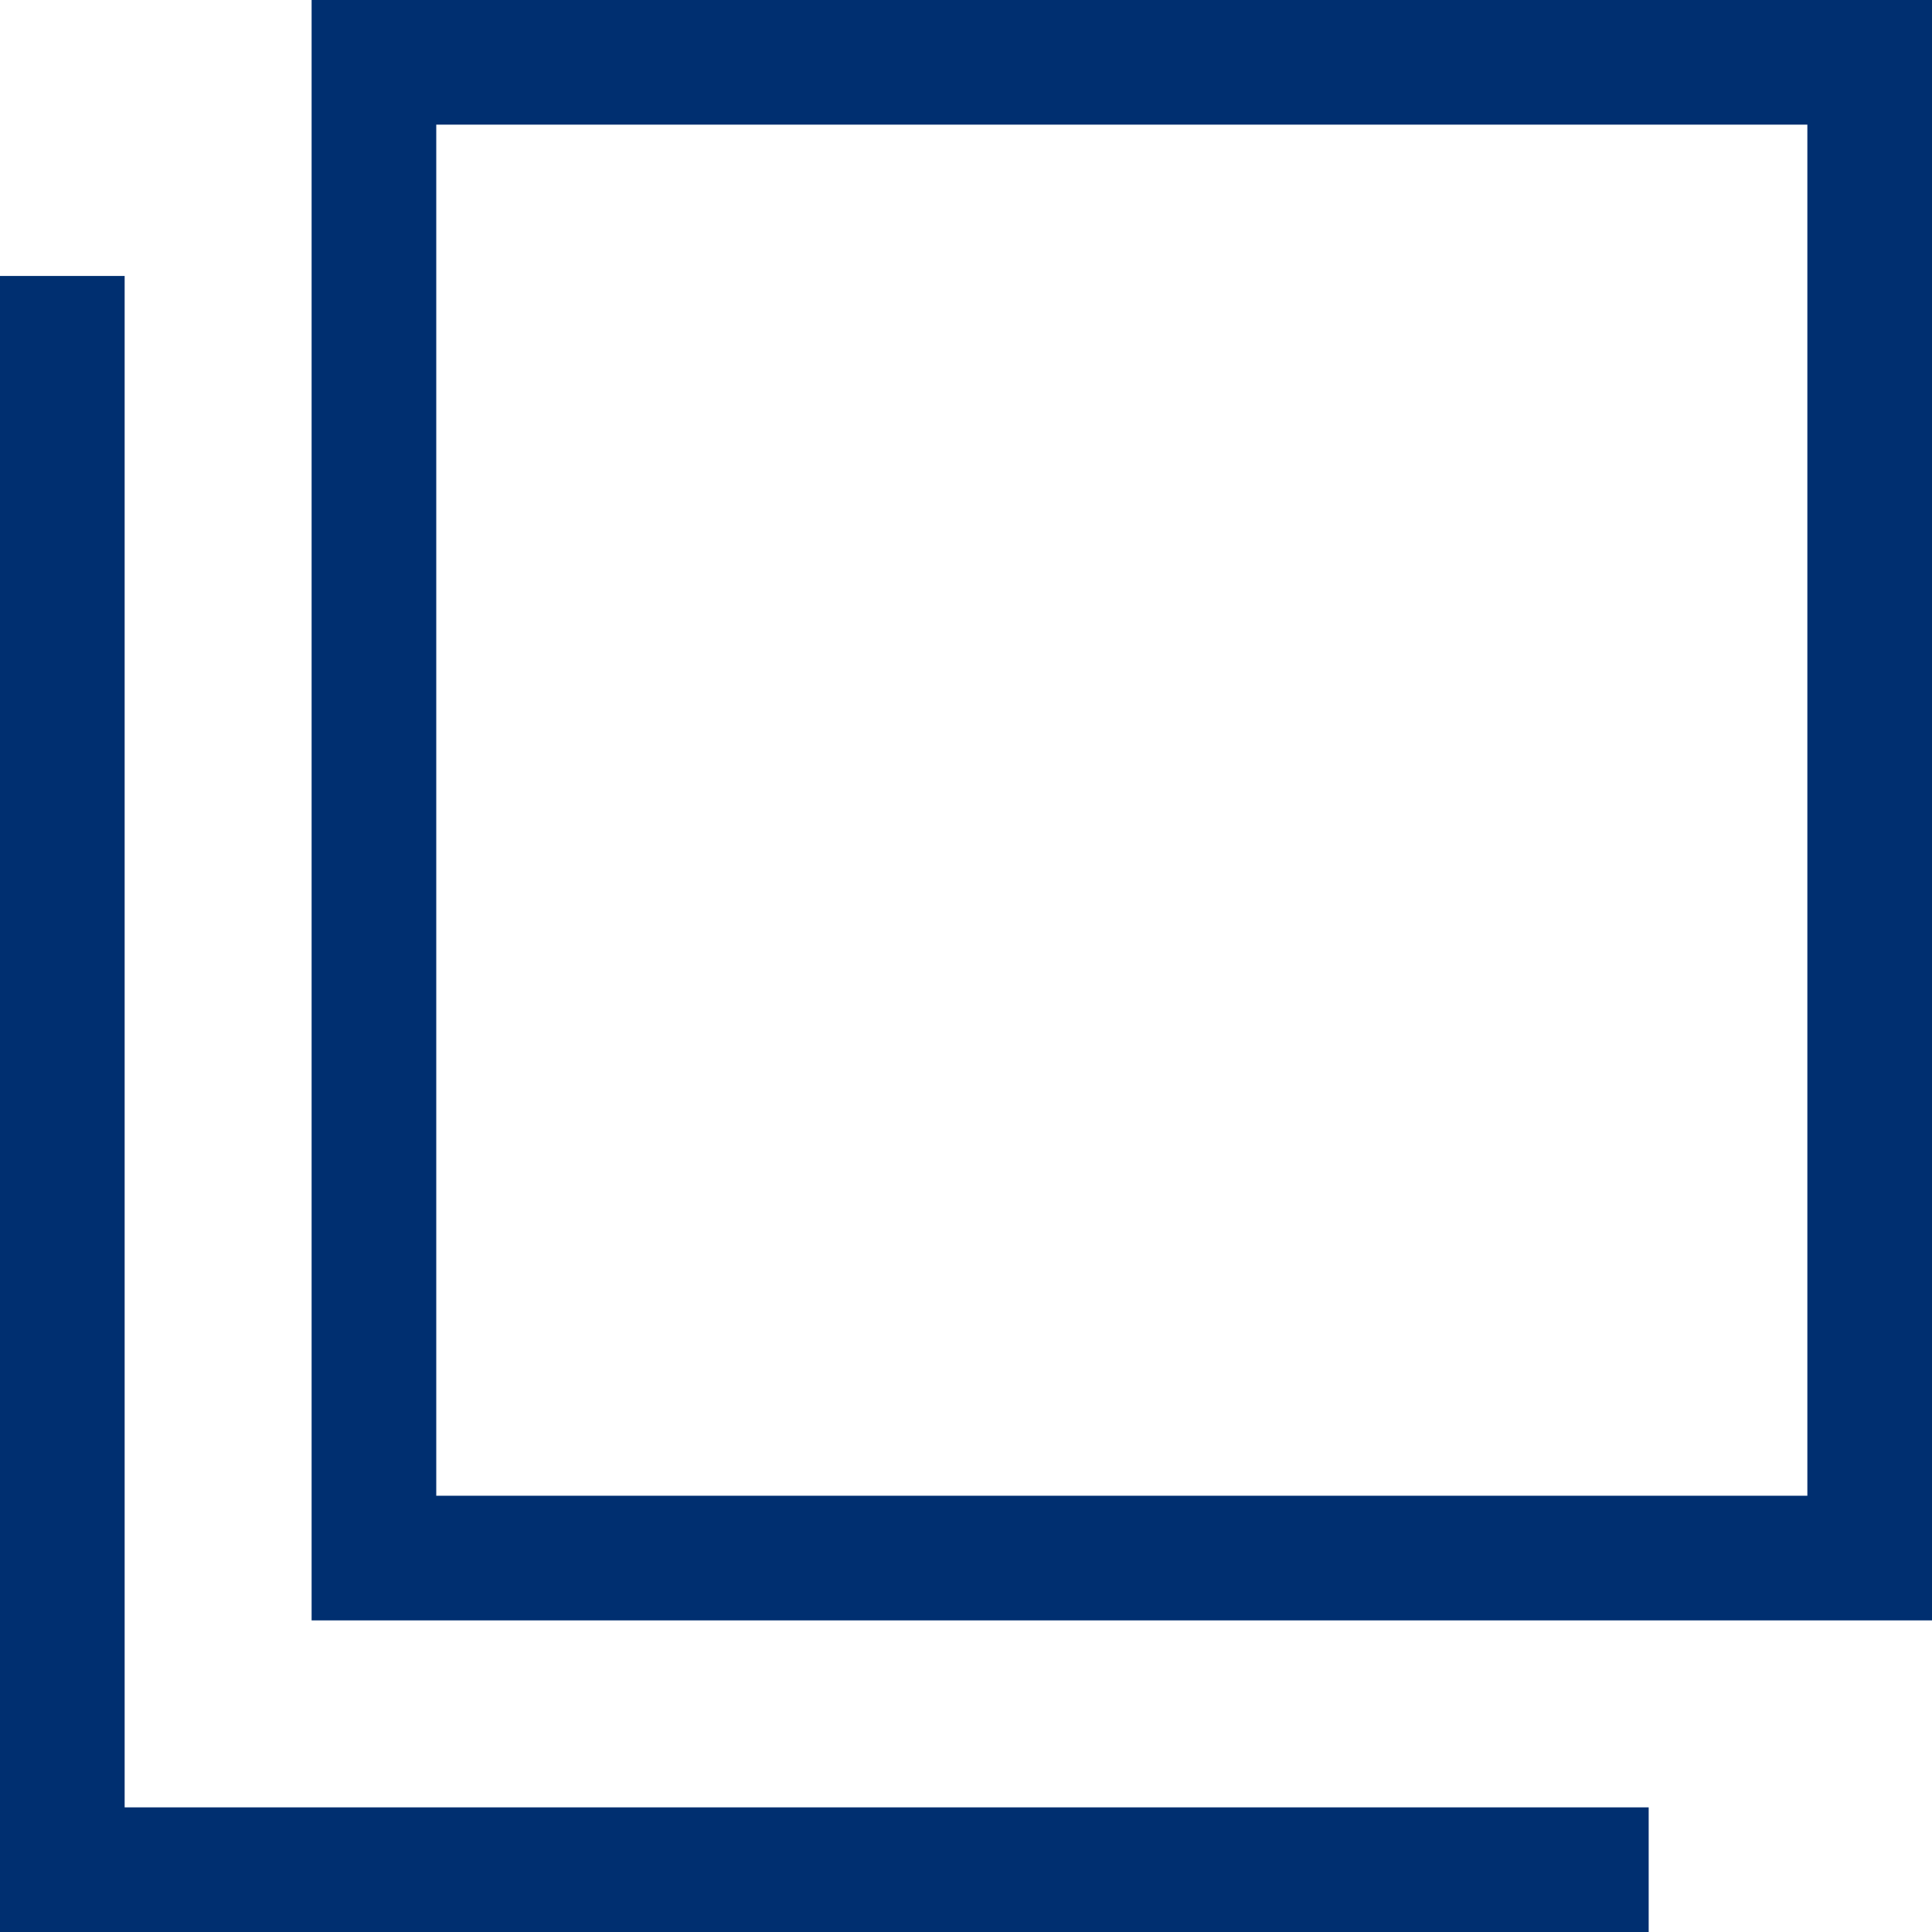
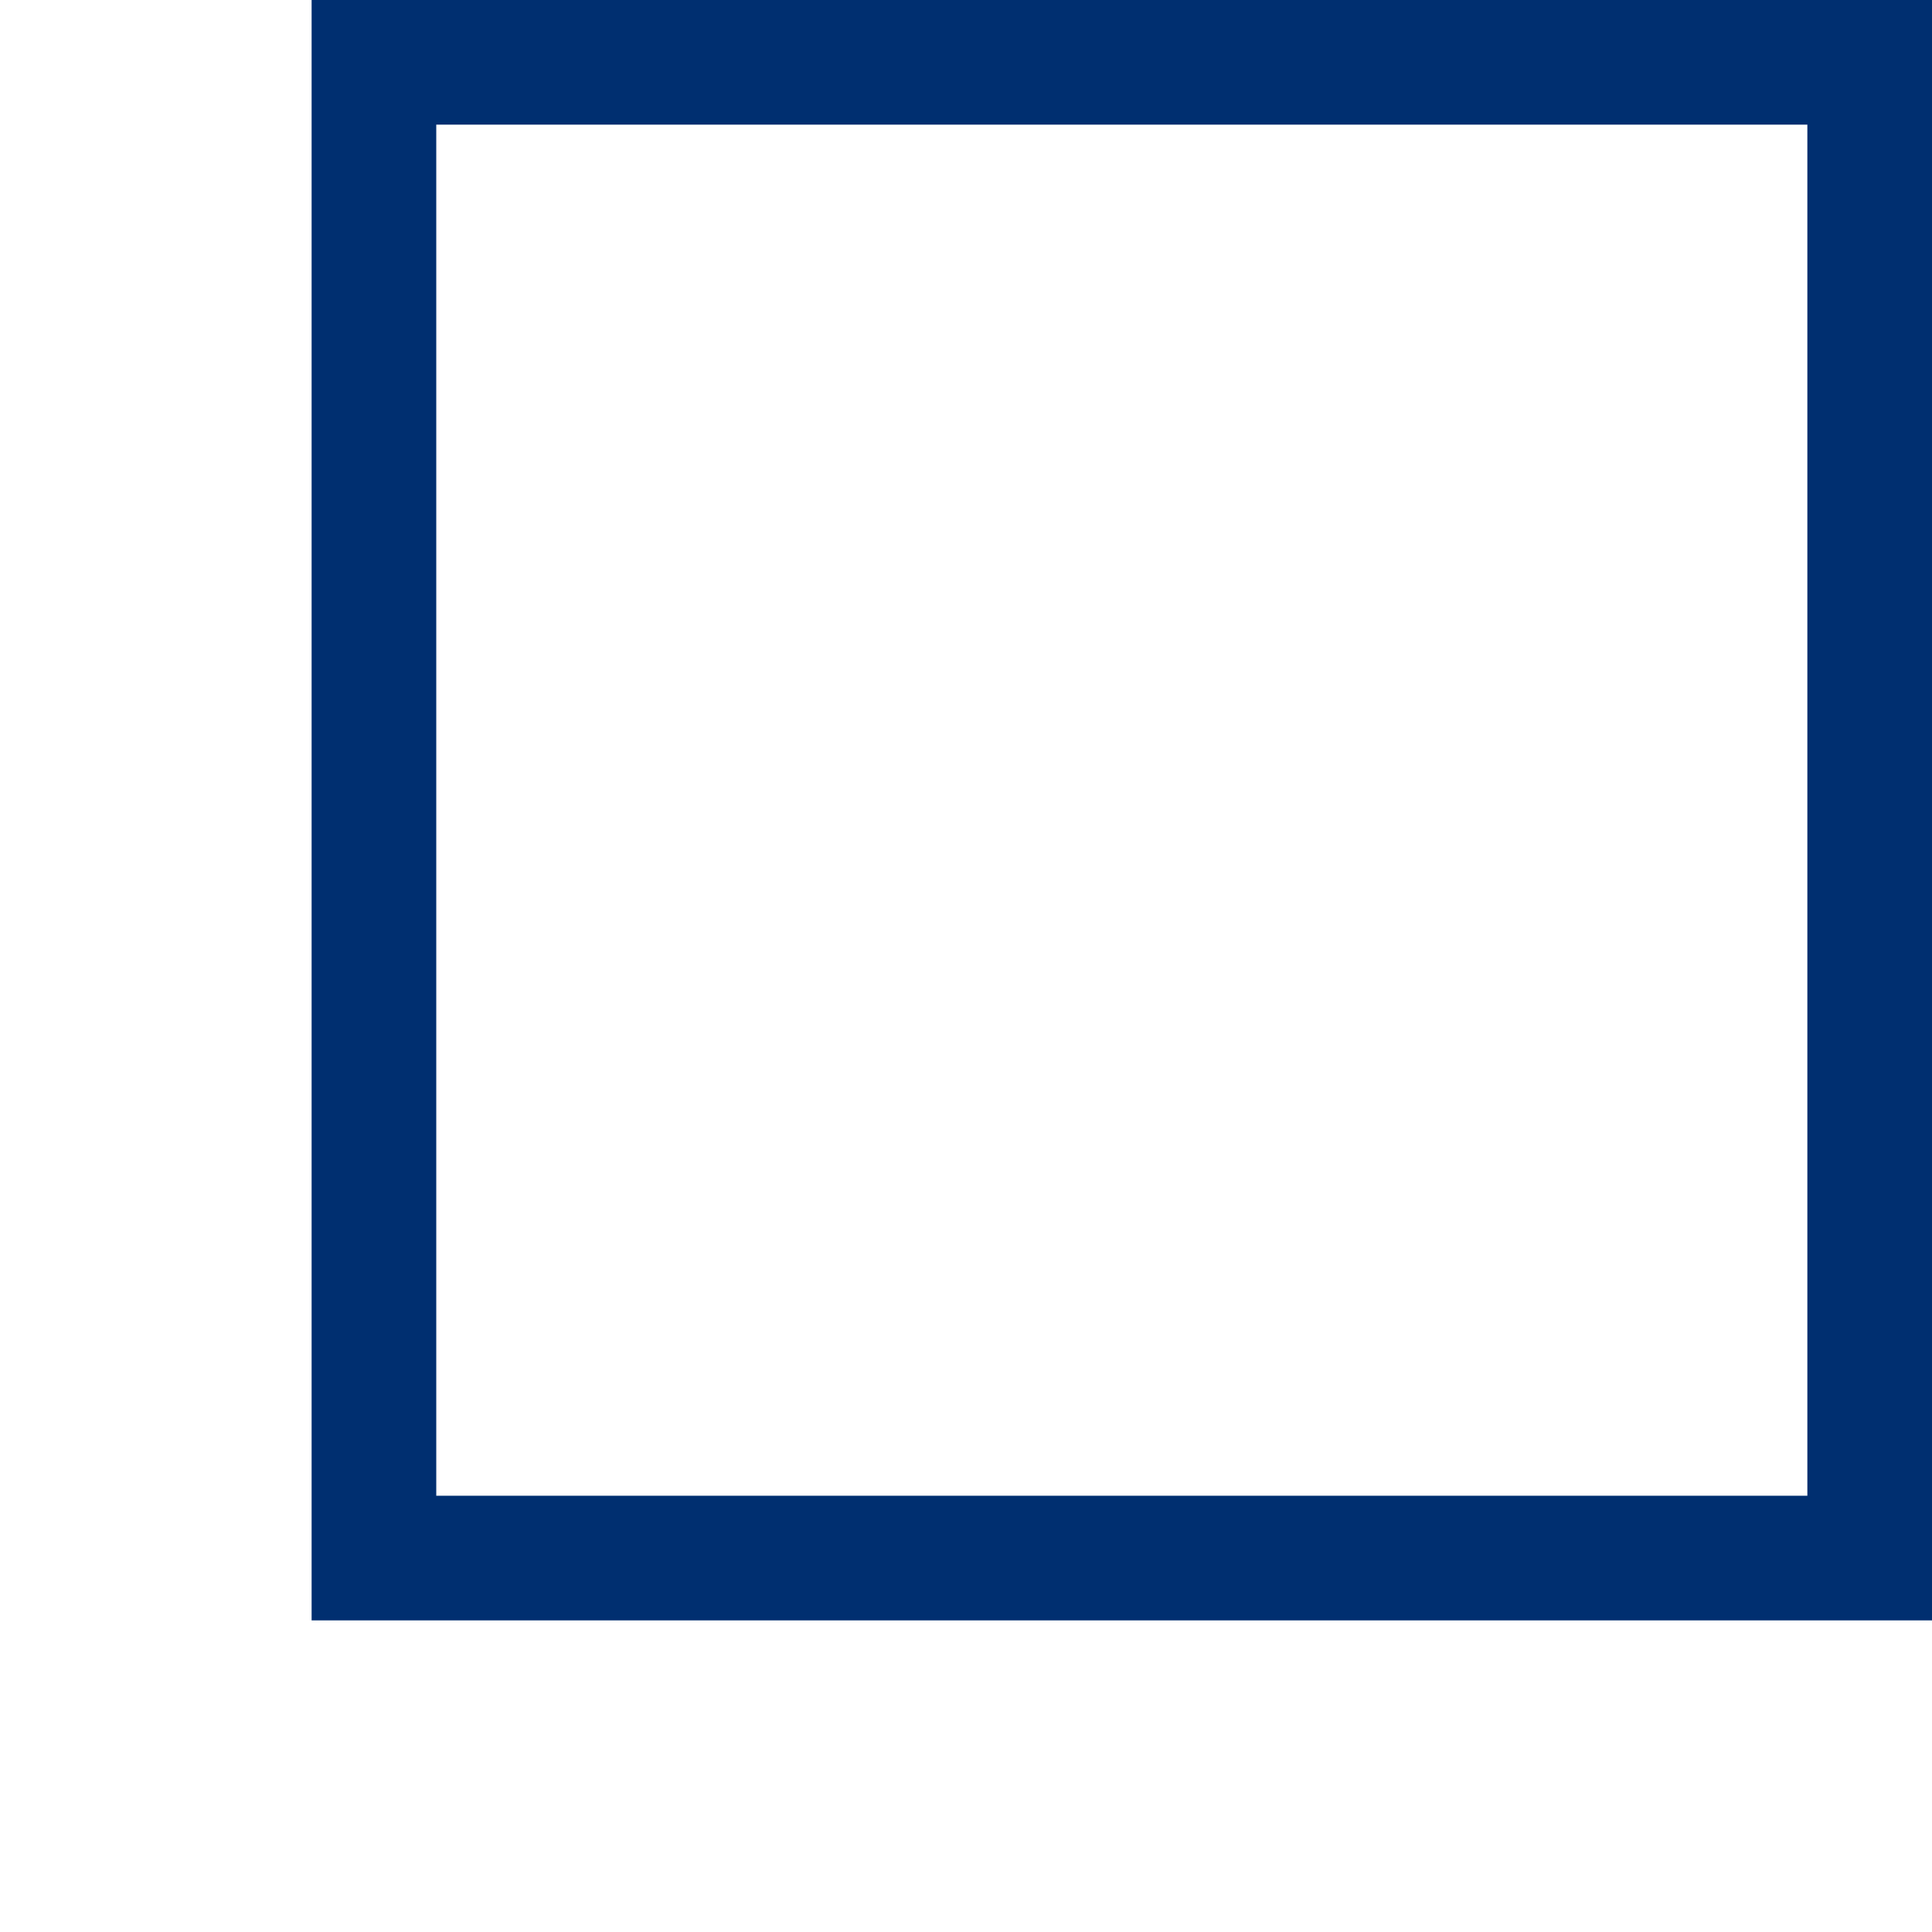
<svg xmlns="http://www.w3.org/2000/svg" viewBox="0 0 15.5 15.5">
  <g id="別タブマーク" transform="translate(0.5)">
    <g id="長方形_107" data-name="長方形 107" transform="translate(2)" fill="none" stroke="#002f70" stroke-width="1">
      <rect width="13" height="13" stroke="none" />
      <rect x="0.5" y="0.5" width="12" height="12" fill="none" />
    </g>
-     <path id="パス_662" data-name="パス 662" d="M327.873,865v12.786H340.6" transform="translate(-327.873 -862.786)" fill="none" stroke="#002f70" stroke-width="1" />
  </g>
</svg>